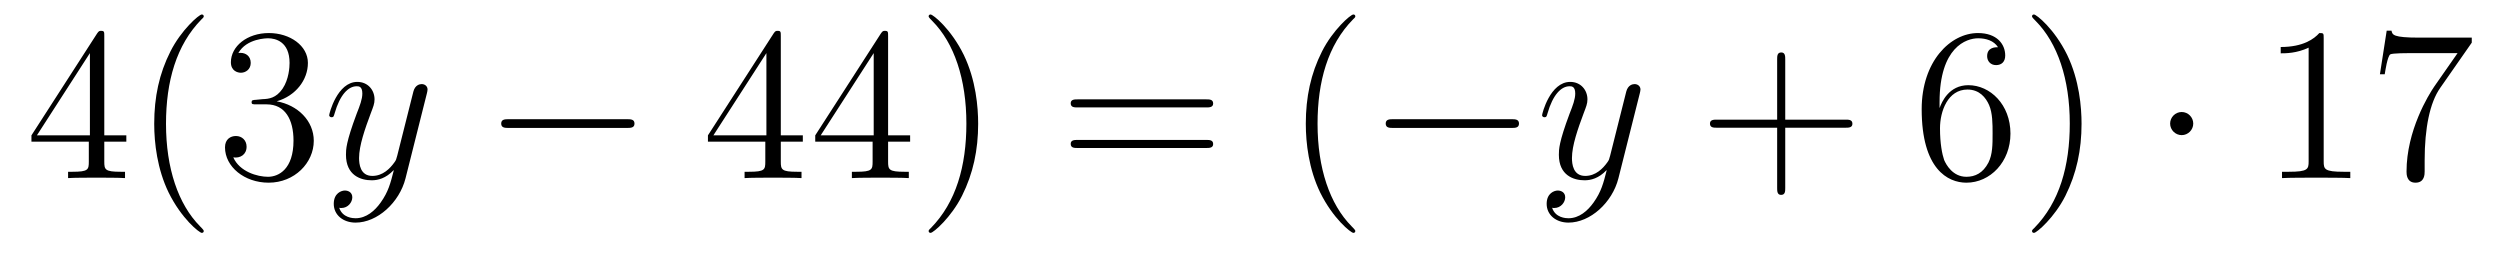
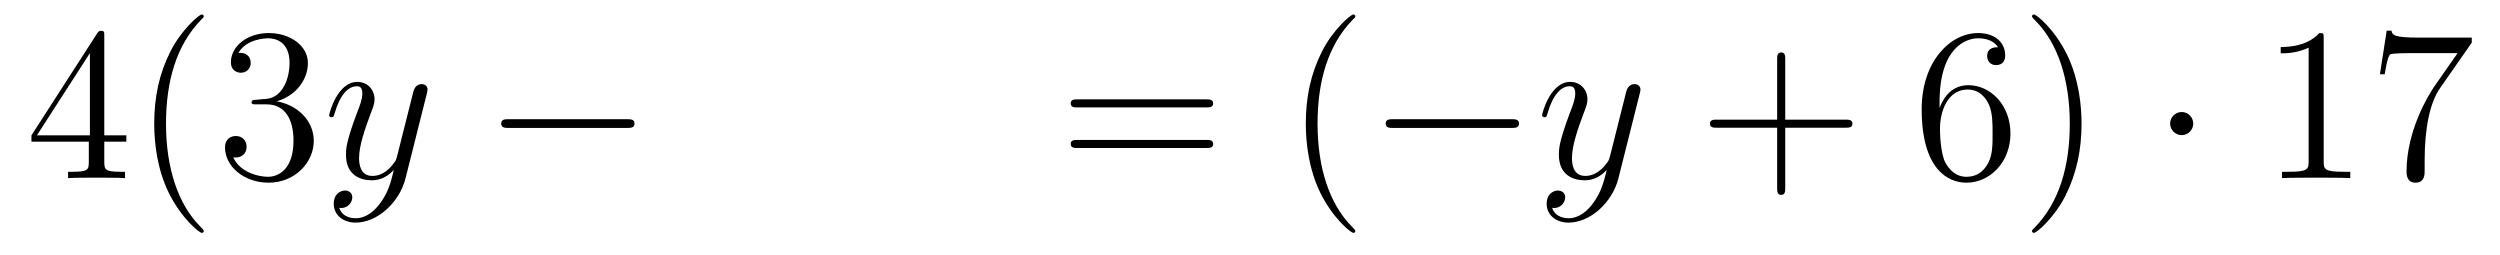
<svg xmlns="http://www.w3.org/2000/svg" height="14pt" version="1.1" viewBox="0 -14 137 14" width="137pt">
  <g id="page1">
    <g transform="matrix(1 0 0 1 -127 650)">
      <path d="M132.715 -662.022C132.715 -662.249 132.715 -662.309 132.548 -662.309C132.453 -662.309 132.417 -662.309 132.321 -662.166L128.723 -656.583V-656.236H131.867V-655.148C131.867 -654.706 131.843 -654.587 130.97 -654.587H130.731V-654.24C131.006 -654.264 131.95 -654.264 132.285 -654.264S133.576 -654.264 133.851 -654.24V-654.587H133.612C132.751 -654.587 132.715 -654.706 132.715 -655.148V-656.236H133.923V-656.583H132.715V-662.022ZM131.927 -661.09V-656.583H129.022L131.927 -661.09ZM138.165 -651.335C138.165 -651.371 138.165 -651.395 137.962 -651.598C136.767 -652.806 136.097 -654.778 136.097 -657.217C136.097 -659.536 136.659 -661.532 138.046 -662.943C138.165 -663.05 138.165 -663.074 138.165 -663.11C138.165 -663.182 138.105 -663.206 138.057 -663.206C137.902 -663.206 136.922 -662.345 136.336 -661.173C135.726 -659.966 135.451 -658.687 135.451 -657.217C135.451 -656.152 135.619 -654.73 136.24 -653.451C136.946 -652.017 137.926 -651.239 138.057 -651.239C138.105 -651.239 138.165 -651.263 138.165 -651.335ZM141.039 -658.532C140.836 -658.52 140.788 -658.507 140.788 -658.4C140.788 -658.281 140.848 -658.281 141.063 -658.281H141.613C142.629 -658.281 143.084 -657.444 143.084 -656.296C143.084 -654.73 142.271 -654.312 141.685 -654.312C141.111 -654.312 140.131 -654.587 139.784 -655.376C140.167 -655.316 140.513 -655.531 140.513 -655.961C140.513 -656.308 140.262 -656.547 139.928 -656.547C139.641 -656.547 139.33 -656.38 139.33 -655.926C139.33 -654.862 140.394 -653.989 141.721 -653.989C143.143 -653.989 144.195 -655.077 144.195 -656.284C144.195 -657.384 143.311 -658.245 142.163 -658.448C143.203 -658.747 143.873 -659.619 143.873 -660.552C143.873 -661.496 142.892 -662.189 141.733 -662.189C140.537 -662.189 139.653 -661.46 139.653 -660.588C139.653 -660.109 140.023 -660.014 140.203 -660.014C140.454 -660.014 140.74 -660.193 140.74 -660.552C140.74 -660.934 140.454 -661.102 140.191 -661.102C140.119 -661.102 140.095 -661.102 140.059 -661.09C140.513 -661.902 141.637 -661.902 141.697 -661.902C142.091 -661.902 142.868 -661.723 142.868 -660.552C142.868 -660.325 142.833 -659.655 142.486 -659.141C142.127 -658.615 141.721 -658.579 141.398 -658.567L141.039 -658.532Z" fill-rule="evenodd" />
      <path d="M147.861 -652.901C147.538 -652.447 147.071 -652.04 146.485 -652.04C146.342 -652.04 145.768 -652.064 145.589 -652.614C145.625 -652.602 145.685 -652.602 145.709 -652.602C146.067 -652.602 146.306 -652.913 146.306 -653.188C146.306 -653.463 146.079 -653.559 145.9 -653.559C145.709 -653.559 145.29 -653.415 145.29 -652.829C145.29 -652.22 145.804 -651.801 146.485 -651.801C147.681 -651.801 148.888 -652.901 149.223 -654.228L150.395 -658.89C150.406 -658.95 150.43 -659.022 150.43 -659.093C150.43 -659.273 150.287 -659.392 150.108 -659.392C150 -659.392 149.749 -659.344 149.654 -658.986L148.769 -655.471C148.709 -655.256 148.709 -655.232 148.613 -655.101C148.374 -654.766 147.98 -654.36 147.406 -654.36C146.737 -654.36 146.677 -655.017 146.677 -655.34C146.677 -656.021 147 -656.942 147.322 -657.802C147.454 -658.149 147.525 -658.316 147.525 -658.555C147.525 -659.058 147.167 -659.512 146.581 -659.512C145.481 -659.512 145.039 -657.778 145.039 -657.683C145.039 -657.635 145.087 -657.575 145.171 -657.575C145.278 -657.575 145.29 -657.623 145.338 -657.79C145.625 -658.794 146.079 -659.273 146.545 -659.273C146.653 -659.273 146.856 -659.273 146.856 -658.878C146.856 -658.567 146.725 -658.221 146.545 -657.767C145.959 -656.2 145.959 -655.806 145.959 -655.519C145.959 -654.383 146.773 -654.12 147.37 -654.12C147.717 -654.12 148.147 -654.228 148.566 -654.67L148.578 -654.658C148.398 -653.953 148.279 -653.487 147.861 -652.901Z" fill-rule="evenodd" />
      <path d="M161.352 -656.989C161.555 -656.989 161.77 -656.989 161.77 -657.228C161.77 -657.468 161.555 -657.468 161.352 -657.468H154.885C154.682 -657.468 154.466 -657.468 154.466 -657.228C154.466 -656.989 154.682 -656.989 154.885 -656.989H161.352Z" fill-rule="evenodd" />
-       <path d="M169.788 -662.022C169.788 -662.249 169.788 -662.309 169.621 -662.309C169.525 -662.309 169.489 -662.309 169.393 -662.166L165.795 -656.583V-656.236H168.939V-655.148C168.939 -654.706 168.915 -654.587 168.042 -654.587H167.803V-654.24C168.078 -654.264 169.023 -654.264 169.358 -654.264C169.692 -654.264 170.649 -654.264 170.923 -654.24V-654.587H170.684C169.824 -654.587 169.788 -654.706 169.788 -655.148V-656.236H170.995V-656.583H169.788V-662.022ZM168.999 -661.09V-656.583H166.094L168.999 -661.09ZM175.668 -662.022C175.668 -662.249 175.668 -662.309 175.501 -662.309C175.405 -662.309 175.369 -662.309 175.273 -662.166L171.675 -656.583V-656.236H174.819V-655.148C174.819 -654.706 174.795 -654.587 173.922 -654.587H173.683V-654.24C173.958 -654.264 174.903 -654.264 175.237 -654.264S176.529 -654.264 176.803 -654.24V-654.587H176.564C175.704 -654.587 175.668 -654.706 175.668 -655.148V-656.236H176.875V-656.583H175.668V-662.022ZM174.879 -661.09V-656.583H171.974L174.879 -661.09ZM180.603 -657.217C180.603 -658.125 180.484 -659.607 179.814 -660.994C179.109 -662.428 178.129 -663.206 177.997 -663.206C177.95 -663.206 177.89 -663.182 177.89 -663.11C177.89 -663.074 177.89 -663.05 178.093 -662.847C179.289 -661.64 179.958 -659.667 179.958 -657.228C179.958 -654.909 179.396 -652.913 178.009 -651.502C177.89 -651.395 177.89 -651.371 177.89 -651.335C177.89 -651.263 177.95 -651.239 177.997 -651.239C178.153 -651.239 179.133 -652.1 179.719 -653.272C180.329 -654.491 180.603 -655.782 180.603 -657.217Z" fill-rule="evenodd" />
      <path d="M193.098 -658.113C193.265 -658.113 193.481 -658.113 193.481 -658.328C193.481 -658.555 193.277 -658.555 193.098 -658.555H186.057C185.889 -658.555 185.675 -658.555 185.675 -658.34C185.675 -658.113 185.878 -658.113 186.057 -658.113H193.098ZM193.098 -655.89C193.265 -655.89 193.481 -655.89 193.481 -656.105C193.481 -656.332 193.277 -656.332 193.098 -656.332H186.057C185.889 -656.332 185.675 -656.332 185.675 -656.117C185.675 -655.89 185.878 -655.89 186.057 -655.89H193.098Z" fill-rule="evenodd" />
      <path d="M201.271 -651.335C201.271 -651.371 201.271 -651.395 201.068 -651.598C199.873 -652.806 199.202 -654.778 199.202 -657.217C199.202 -659.536 199.765 -661.532 201.151 -662.943C201.271 -663.05 201.271 -663.074 201.271 -663.11C201.271 -663.182 201.211 -663.206 201.163 -663.206C201.008 -663.206 200.028 -662.345 199.442 -661.173C198.833 -659.966 198.558 -658.687 198.558 -657.217C198.558 -656.152 198.725 -654.73 199.346 -653.451C200.052 -652.017 201.032 -651.239 201.163 -651.239C201.211 -651.239 201.271 -651.263 201.271 -651.335Z" fill-rule="evenodd" />
      <path d="M209.822 -656.989C210.025 -656.989 210.241 -656.989 210.241 -657.228C210.241 -657.468 210.025 -657.468 209.822 -657.468H203.356C203.152 -657.468 202.937 -657.468 202.937 -657.228C202.937 -656.989 203.152 -656.989 203.356 -656.989H209.822Z" fill-rule="evenodd" />
      <path d="M214.327 -652.901C214.004 -652.447 213.538 -652.04 212.952 -652.04C212.808 -652.04 212.234 -652.064 212.056 -652.614C212.092 -652.602 212.152 -652.602 212.176 -652.602C212.534 -652.602 212.773 -652.913 212.773 -653.188C212.773 -653.463 212.545 -653.559 212.366 -653.559C212.176 -653.559 211.757 -653.415 211.757 -652.829C211.757 -652.22 212.27 -651.801 212.952 -651.801C214.147 -651.801 215.354 -652.901 215.689 -654.228L216.862 -658.89C216.872 -658.95 216.898 -659.022 216.898 -659.093C216.898 -659.273 216.754 -659.392 216.575 -659.392C216.467 -659.392 216.216 -659.344 216.12 -658.986L215.236 -655.471C215.176 -655.256 215.176 -655.232 215.08 -655.101C214.841 -654.766 214.446 -654.36 213.872 -654.36C213.203 -654.36 213.143 -655.017 213.143 -655.34C213.143 -656.021 213.466 -656.942 213.788 -657.802C213.92 -658.149 213.992 -658.316 213.992 -658.555C213.992 -659.058 213.634 -659.512 213.048 -659.512C211.948 -659.512 211.506 -657.778 211.506 -657.683C211.506 -657.635 211.554 -657.575 211.637 -657.575C211.745 -657.575 211.757 -657.623 211.805 -657.79C212.092 -658.794 212.545 -659.273 213.012 -659.273C213.12 -659.273 213.323 -659.273 213.323 -658.878C213.323 -658.567 213.192 -658.221 213.012 -657.767C212.426 -656.2 212.426 -655.806 212.426 -655.519C212.426 -654.383 213.239 -654.12 213.836 -654.12C214.183 -654.12 214.614 -654.228 215.032 -654.67L215.045 -654.658C214.865 -653.953 214.745 -653.487 214.327 -652.901Z" fill-rule="evenodd" />
      <path d="M224.831 -657.001H228.13C228.298 -657.001 228.512 -657.001 228.512 -657.217C228.512 -657.444 228.31 -657.444 228.13 -657.444H224.831V-660.743C224.831 -660.91 224.831 -661.126 224.615 -661.126C224.388 -661.126 224.388 -660.922 224.388 -660.743V-657.444H221.089C220.921 -657.444 220.706 -657.444 220.706 -657.228C220.706 -657.001 220.909 -657.001 221.089 -657.001H224.388V-653.702C224.388 -653.535 224.388 -653.32 224.603 -653.32C224.831 -653.32 224.831 -653.523 224.831 -653.702V-657.001Z" fill-rule="evenodd" />
      <path d="M233.288 -658.4C233.288 -661.424 234.758 -661.902 235.404 -661.902C235.835 -661.902 236.264 -661.771 236.492 -661.413C236.348 -661.413 235.895 -661.413 235.895 -660.922C235.895 -660.659 236.074 -660.432 236.384 -660.432C236.683 -660.432 236.886 -660.612 236.886 -660.958C236.886 -661.58 236.432 -662.189 235.392 -662.189C233.886 -662.189 232.308 -660.648 232.308 -658.017C232.308 -654.73 233.743 -653.989 234.758 -653.989C236.062 -653.989 237.173 -655.125 237.173 -656.679C237.173 -658.268 236.062 -659.332 234.866 -659.332C233.802 -659.332 233.408 -658.412 233.288 -658.077V-658.4ZM234.758 -654.312C234.006 -654.312 233.647 -654.981 233.539 -655.232C233.431 -655.543 233.312 -656.129 233.312 -656.966C233.312 -657.91 233.743 -659.093 234.818 -659.093C235.476 -659.093 235.823 -658.651 236.002 -658.245C236.194 -657.802 236.194 -657.205 236.194 -656.691C236.194 -656.081 236.194 -655.543 235.966 -655.089C235.667 -654.515 235.237 -654.312 234.758 -654.312ZM241.069 -657.217C241.069 -658.125 240.949 -659.607 240.28 -660.994C239.575 -662.428 238.595 -663.206 238.463 -663.206C238.415 -663.206 238.355 -663.182 238.355 -663.11C238.355 -663.074 238.355 -663.05 238.559 -662.847C239.754 -661.64 240.424 -659.667 240.424 -657.228C240.424 -654.909 239.862 -652.913 238.475 -651.502C238.355 -651.395 238.355 -651.371 238.355 -651.335C238.355 -651.263 238.415 -651.239 238.463 -651.239C238.618 -651.239 239.598 -652.1 240.185 -653.272C240.794 -654.491 241.069 -655.782 241.069 -657.217Z" fill-rule="evenodd" />
      <path d="M247.19 -657.228C247.19 -657.575 246.904 -657.862 246.557 -657.862C246.21 -657.862 245.923 -657.575 245.923 -657.228C245.923 -656.882 246.21 -656.595 246.557 -656.595C246.904 -656.595 247.19 -656.882 247.19 -657.228Z" fill-rule="evenodd" />
      <path d="M254.338 -661.902C254.338 -662.178 254.338 -662.189 254.099 -662.189C253.812 -661.867 253.214 -661.424 251.983 -661.424V-661.078C252.258 -661.078 252.856 -661.078 253.513 -661.388V-655.16C253.513 -654.73 253.477 -654.587 252.425 -654.587H252.054V-654.24C252.377 -654.264 253.537 -654.264 253.931 -654.264C254.326 -654.264 255.473 -654.264 255.796 -654.24V-654.587H255.426C254.374 -654.587 254.338 -654.73 254.338 -655.16V-661.902ZM262.453 -661.663V-661.938H259.572C258.126 -661.938 258.102 -662.094 258.054 -662.321H257.791L257.42 -659.93H257.683C257.719 -660.145 257.827 -660.887 257.982 -661.018C258.078 -661.09 258.974 -661.09 259.141 -661.09H261.676L260.408 -659.273C260.086 -658.807 258.878 -656.846 258.878 -654.599C258.878 -654.467 258.878 -653.989 259.369 -653.989C259.871 -653.989 259.871 -654.455 259.871 -654.611V-655.208C259.871 -656.989 260.158 -658.376 260.719 -659.177L262.453 -661.663Z" fill-rule="evenodd" />
    </g>
  </g>
</svg>